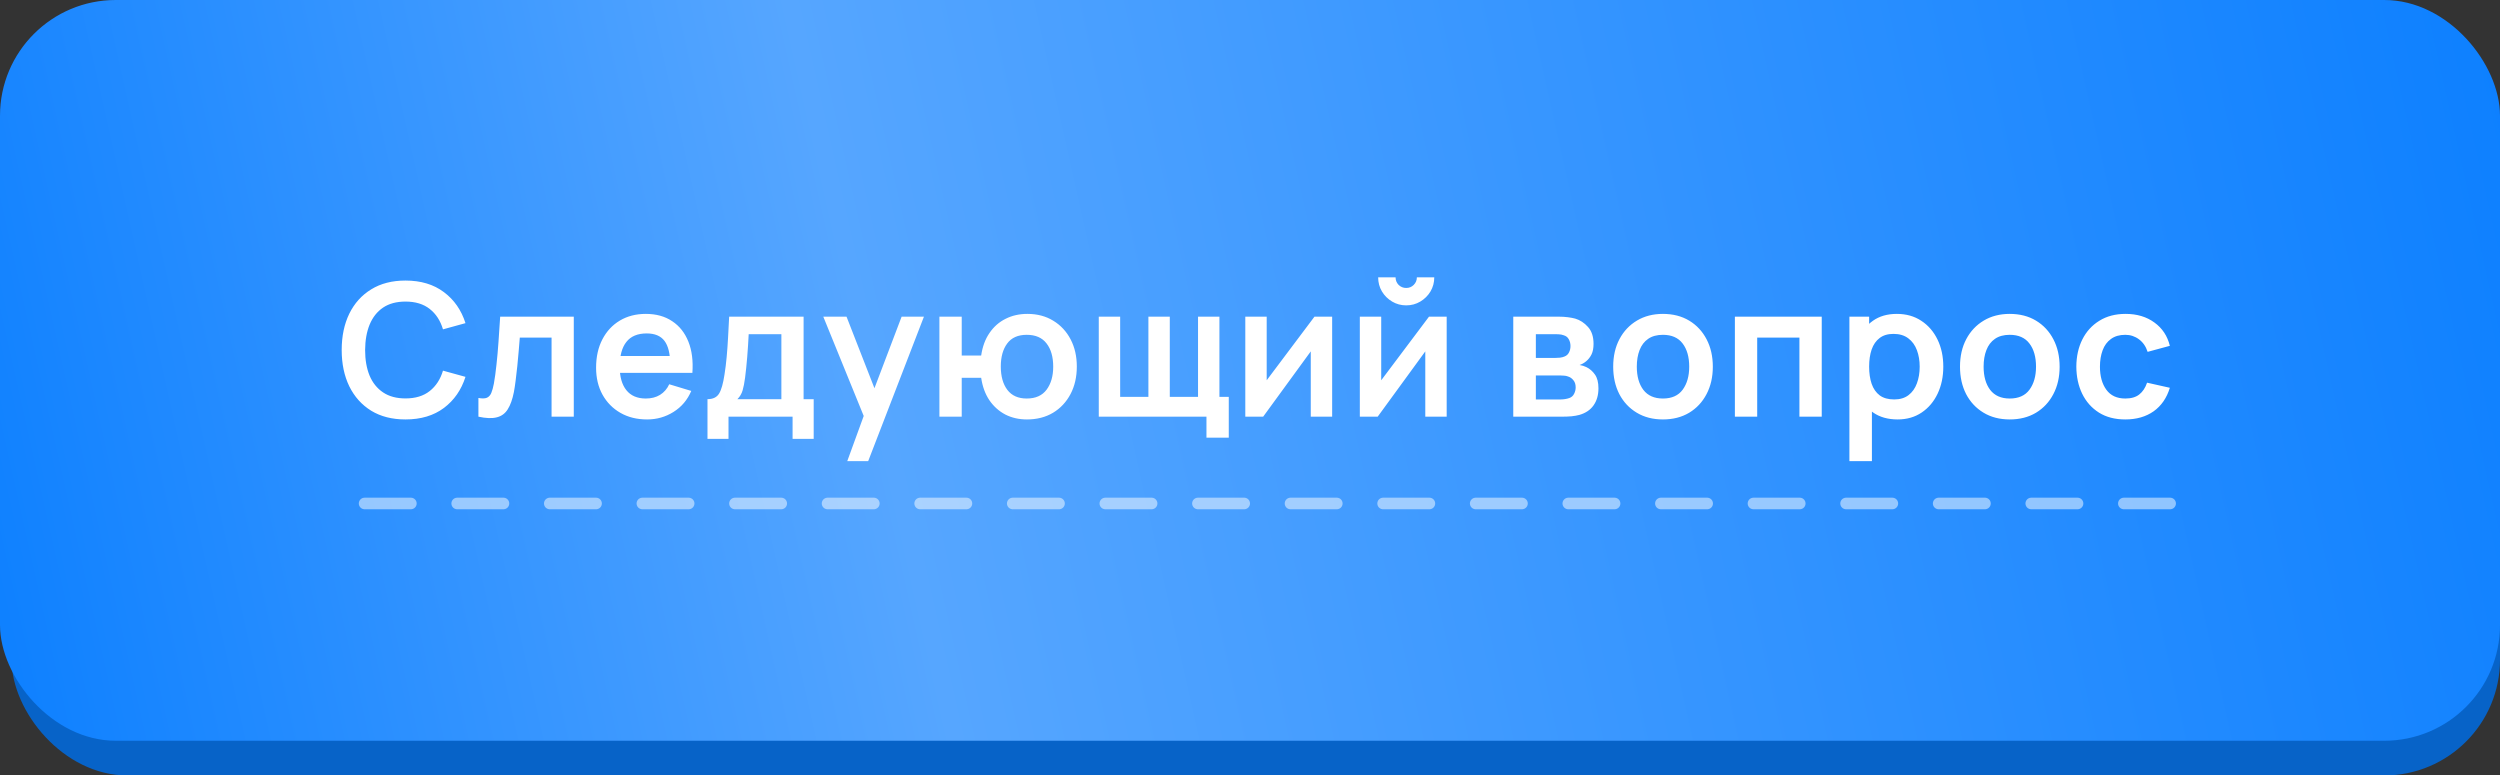
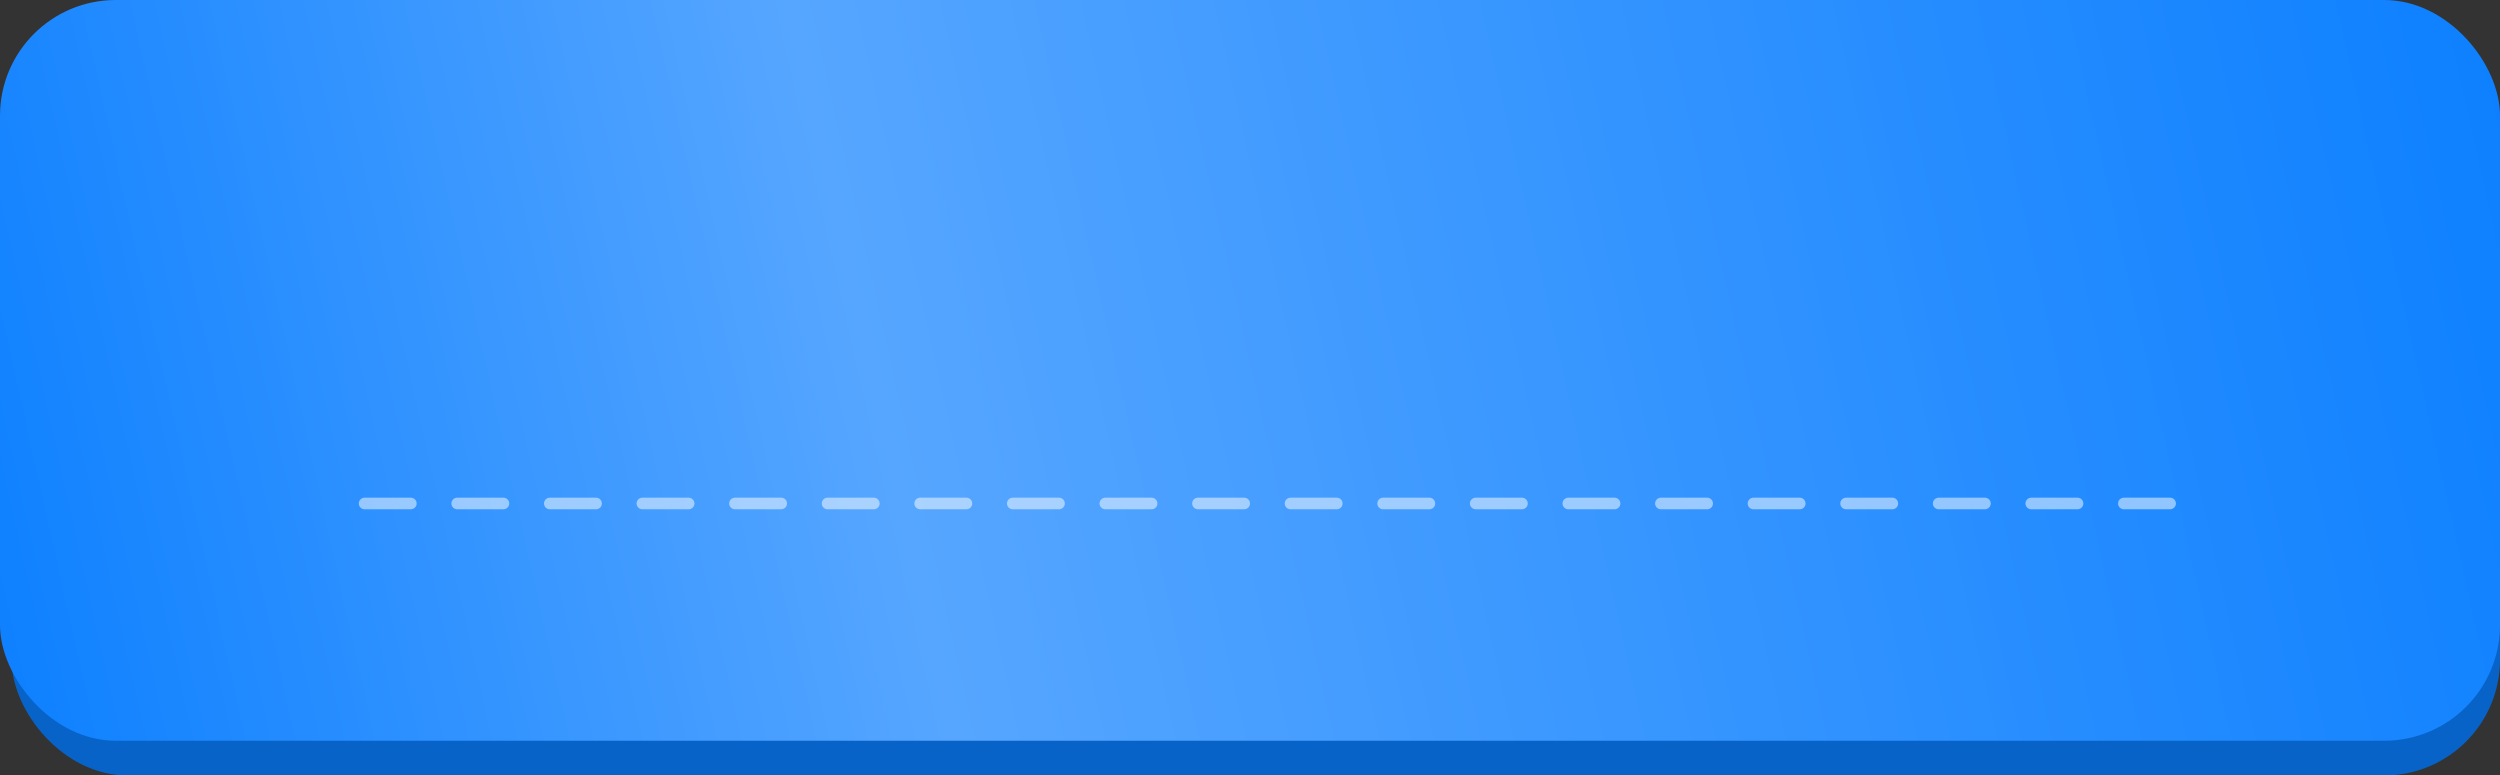
<svg xmlns="http://www.w3.org/2000/svg" width="216" height="67" viewBox="0 0 216 67" fill="none">
  <rect x="0" y="0" width="216" height="67" fill="#333333" stroke="none" />
  <rect x="1" y="3" width="215" height="64" rx="10" fill="#0763C8" />
  <rect width="216" height="64" rx="10" fill="url(#paint0_linear_4005_36)" />
-   <path d="M35.034 36.24C33.882 36.24 32.895 35.989 32.074 35.488C31.253 34.981 30.621 34.277 30.178 33.376C29.741 32.475 29.522 31.429 29.522 30.24C29.522 29.051 29.741 28.005 30.178 27.104C30.621 26.203 31.253 25.501 32.074 25C32.895 24.493 33.882 24.24 35.034 24.24C36.362 24.24 37.469 24.573 38.354 25.24C39.239 25.901 39.861 26.795 40.218 27.92L38.274 28.456C38.05 27.704 37.669 27.117 37.13 26.696C36.592 26.269 35.893 26.056 35.034 26.056C34.261 26.056 33.615 26.229 33.098 26.576C32.586 26.923 32.2 27.411 31.938 28.04C31.682 28.664 31.552 29.397 31.546 30.24C31.546 31.083 31.674 31.819 31.93 32.448C32.191 33.072 32.581 33.557 33.098 33.904C33.615 34.251 34.261 34.424 35.034 34.424C35.893 34.424 36.592 34.211 37.13 33.784C37.669 33.357 38.05 32.771 38.274 32.024L40.218 32.56C39.861 33.685 39.239 34.581 38.354 35.248C37.469 35.909 36.362 36.24 35.034 36.24ZM41.335 36V34.384C41.649 34.443 41.892 34.437 42.063 34.368C42.233 34.293 42.361 34.155 42.447 33.952C42.532 33.749 42.607 33.48 42.671 33.144C42.756 32.669 42.831 32.123 42.895 31.504C42.964 30.885 43.023 30.224 43.071 29.52C43.124 28.816 43.172 28.096 43.215 27.36H49.575V36H47.655V29.168H44.911C44.884 29.515 44.852 29.904 44.815 30.336C44.777 30.763 44.737 31.195 44.695 31.632C44.652 32.069 44.604 32.485 44.551 32.88C44.503 33.269 44.452 33.603 44.399 33.88C44.276 34.504 44.1 34.997 43.871 35.36C43.647 35.723 43.332 35.955 42.927 36.056C42.521 36.163 41.991 36.144 41.335 36ZM55.91 36.24C55.035 36.24 54.267 36.051 53.606 35.672C52.945 35.293 52.428 34.768 52.054 34.096C51.686 33.424 51.502 32.651 51.502 31.776C51.502 30.832 51.684 30.013 52.046 29.32C52.409 28.621 52.913 28.08 53.558 27.696C54.203 27.312 54.95 27.12 55.798 27.12C56.694 27.12 57.454 27.331 58.078 27.752C58.708 28.168 59.174 28.757 59.478 29.52C59.782 30.283 59.897 31.181 59.822 32.216H57.91V31.512C57.905 30.573 57.739 29.888 57.414 29.456C57.089 29.024 56.577 28.808 55.878 28.808C55.089 28.808 54.502 29.053 54.118 29.544C53.734 30.029 53.542 30.741 53.542 31.68C53.542 32.555 53.734 33.232 54.118 33.712C54.502 34.192 55.062 34.432 55.798 34.432C56.273 34.432 56.681 34.328 57.022 34.12C57.369 33.907 57.636 33.6 57.822 33.2L59.726 33.776C59.395 34.555 58.883 35.16 58.19 35.592C57.502 36.024 56.742 36.24 55.91 36.24ZM52.934 32.216V30.76H58.878V32.216H52.934ZM61.127 37.92V34.488C61.596 34.488 61.93 34.328 62.127 34.008C62.325 33.688 62.482 33.133 62.599 32.344C62.674 31.875 62.735 31.379 62.783 30.856C62.831 30.333 62.871 29.781 62.903 29.2C62.941 28.619 62.972 28.005 62.999 27.36H69.431V34.488H70.303V37.92H68.479V36H62.943V37.92H61.127ZM63.711 34.488H67.511V28.872H64.687C64.671 29.192 64.653 29.52 64.631 29.856C64.61 30.187 64.586 30.517 64.559 30.848C64.532 31.179 64.503 31.496 64.471 31.8C64.445 32.099 64.412 32.376 64.375 32.632C64.317 33.08 64.245 33.448 64.159 33.736C64.074 34.024 63.925 34.275 63.711 34.488ZM73.204 39.84L74.868 35.272L74.9 36.616L71.132 27.36H73.14L75.812 34.208H75.3L77.9 27.36H79.828L75.012 39.84H73.204ZM88.725 36.24C88.037 36.24 87.416 36.099 86.861 35.816C86.312 35.528 85.853 35.117 85.485 34.584C85.122 34.045 84.885 33.397 84.773 32.64H83.093V36H81.165V27.36H83.093V30.72H84.773C84.885 29.952 85.125 29.301 85.493 28.768C85.861 28.229 86.325 27.821 86.885 27.544C87.445 27.261 88.072 27.12 88.765 27.12C89.618 27.12 90.365 27.317 91.005 27.712C91.645 28.101 92.144 28.637 92.501 29.32C92.858 30.003 93.037 30.784 93.037 31.664C93.037 32.565 92.856 33.36 92.493 34.048C92.13 34.736 91.626 35.275 90.981 35.664C90.336 36.048 89.584 36.24 88.725 36.24ZM88.709 34.432C89.477 34.432 90.05 34.176 90.429 33.664C90.808 33.152 90.997 32.491 90.997 31.68C90.997 30.832 90.805 30.163 90.421 29.672C90.042 29.176 89.472 28.928 88.709 28.928C87.952 28.928 87.389 29.179 87.021 29.68C86.653 30.176 86.469 30.837 86.469 31.664C86.469 32.512 86.658 33.187 87.037 33.688C87.416 34.184 87.973 34.432 88.709 34.432ZM104.238 37.816V36H94.934V27.36H96.782V34.288H99.222V27.36H101.07V34.288H103.51V27.36H105.358V34.288H106.166V37.816H104.238ZM115.098 27.36V36H113.25V30.36L109.138 36H107.594V27.36H109.442V32.856L113.57 27.36H115.098ZM121.497 26.384C121.054 26.384 120.649 26.275 120.281 26.056C119.913 25.837 119.619 25.547 119.401 25.184C119.182 24.816 119.073 24.408 119.073 23.96H120.577C120.577 24.216 120.665 24.435 120.841 24.616C121.022 24.792 121.241 24.88 121.497 24.88C121.753 24.88 121.969 24.792 122.145 24.616C122.326 24.435 122.417 24.216 122.417 23.96H123.921C123.921 24.408 123.811 24.816 123.593 25.184C123.374 25.547 123.081 25.837 122.713 26.056C122.345 26.275 121.939 26.384 121.497 26.384ZM124.993 27.36V36H123.145V30.36L119.033 36H117.489V27.36H119.337V32.856L123.465 27.36H124.993ZM130.746 36V27.36H134.674C134.957 27.36 135.221 27.376 135.466 27.408C135.712 27.44 135.922 27.48 136.098 27.528C136.514 27.651 136.882 27.891 137.202 28.248C137.522 28.6 137.682 29.088 137.682 29.712C137.682 30.08 137.624 30.384 137.506 30.624C137.389 30.859 137.234 31.056 137.042 31.216C136.952 31.291 136.858 31.355 136.762 31.408C136.666 31.461 136.57 31.504 136.474 31.536C136.682 31.568 136.88 31.629 137.066 31.72C137.36 31.864 137.605 32.077 137.802 32.36C138.005 32.643 138.106 33.04 138.106 33.552C138.106 34.133 137.965 34.624 137.682 35.024C137.405 35.419 136.997 35.693 136.458 35.848C136.261 35.901 136.034 35.941 135.778 35.968C135.522 35.989 135.261 36 134.994 36H130.746ZM132.698 34.512H134.858C134.97 34.512 135.093 34.501 135.226 34.48C135.36 34.459 135.48 34.429 135.586 34.392C135.778 34.323 135.917 34.2 136.002 34.024C136.093 33.848 136.138 33.664 136.138 33.472C136.138 33.211 136.072 33.003 135.938 32.848C135.81 32.688 135.656 32.581 135.474 32.528C135.368 32.485 135.25 32.461 135.122 32.456C135 32.445 134.898 32.44 134.818 32.44H132.698V34.512ZM132.698 30.928H134.298C134.464 30.928 134.624 30.92 134.778 30.904C134.938 30.883 135.072 30.848 135.178 30.8C135.354 30.731 135.482 30.613 135.562 30.448C135.648 30.283 135.69 30.099 135.69 29.896C135.69 29.683 135.642 29.491 135.546 29.32C135.456 29.144 135.309 29.027 135.106 28.968C134.973 28.915 134.81 28.885 134.618 28.88C134.432 28.875 134.312 28.872 134.258 28.872H132.698V30.928ZM143.676 36.24C142.812 36.24 142.057 36.045 141.412 35.656C140.766 35.267 140.265 34.731 139.908 34.048C139.556 33.36 139.38 32.571 139.38 31.68C139.38 30.773 139.561 29.979 139.924 29.296C140.286 28.613 140.79 28.08 141.436 27.696C142.081 27.312 142.828 27.12 143.676 27.12C144.545 27.12 145.302 27.315 145.948 27.704C146.593 28.093 147.094 28.632 147.452 29.32C147.809 30.003 147.988 30.789 147.988 31.68C147.988 32.576 147.806 33.368 147.444 34.056C147.086 34.739 146.585 35.275 145.94 35.664C145.294 36.048 144.54 36.24 143.676 36.24ZM143.676 34.432C144.444 34.432 145.014 34.176 145.388 33.664C145.761 33.152 145.948 32.491 145.948 31.68C145.948 30.843 145.758 30.176 145.38 29.68C145.001 29.179 144.433 28.928 143.676 28.928C143.158 28.928 142.732 29.045 142.396 29.28C142.065 29.509 141.82 29.832 141.66 30.248C141.5 30.659 141.42 31.136 141.42 31.68C141.42 32.517 141.609 33.187 141.988 33.688C142.372 34.184 142.934 34.432 143.676 34.432ZM149.894 36V27.36H157.398V36H155.47V29.168H151.822V36H149.894ZM163.957 36.24C163.114 36.24 162.407 36.04 161.837 35.64C161.266 35.24 160.837 34.696 160.549 34.008C160.261 33.315 160.117 32.539 160.117 31.68C160.117 30.811 160.261 30.032 160.549 29.344C160.837 28.656 161.258 28.115 161.813 27.72C162.373 27.32 163.063 27.12 163.885 27.12C164.701 27.12 165.407 27.32 166.005 27.72C166.607 28.115 167.074 28.656 167.405 29.344C167.735 30.027 167.901 30.805 167.901 31.68C167.901 32.544 167.738 33.32 167.413 34.008C167.087 34.696 166.629 35.24 166.037 35.64C165.445 36.04 164.751 36.24 163.957 36.24ZM159.789 39.84V27.36H161.493V33.424H161.733V39.84H159.789ZM163.661 34.512C164.162 34.512 164.575 34.387 164.901 34.136C165.226 33.885 165.466 33.547 165.621 33.12C165.781 32.688 165.861 32.208 165.861 31.68C165.861 31.157 165.781 30.683 165.621 30.256C165.461 29.824 165.213 29.483 164.877 29.232C164.541 28.976 164.114 28.848 163.597 28.848C163.106 28.848 162.706 28.968 162.397 29.208C162.087 29.443 161.858 29.773 161.709 30.2C161.565 30.621 161.493 31.115 161.493 31.68C161.493 32.24 161.565 32.733 161.709 33.16C161.858 33.587 162.09 33.92 162.405 34.16C162.725 34.395 163.143 34.512 163.661 34.512ZM173.64 36.24C172.776 36.24 172.021 36.045 171.376 35.656C170.731 35.267 170.229 34.731 169.872 34.048C169.52 33.36 169.344 32.571 169.344 31.68C169.344 30.773 169.525 29.979 169.888 29.296C170.251 28.613 170.755 28.08 171.4 27.696C172.045 27.312 172.792 27.12 173.64 27.12C174.509 27.12 175.267 27.315 175.912 27.704C176.557 28.093 177.059 28.632 177.416 29.32C177.773 30.003 177.952 30.789 177.952 31.68C177.952 32.576 177.771 33.368 177.408 34.056C177.051 34.739 176.549 35.275 175.904 35.664C175.259 36.048 174.504 36.24 173.64 36.24ZM173.64 34.432C174.408 34.432 174.979 34.176 175.352 33.664C175.725 33.152 175.912 32.491 175.912 31.68C175.912 30.843 175.723 30.176 175.344 29.68C174.965 29.179 174.397 28.928 173.64 28.928C173.123 28.928 172.696 29.045 172.36 29.28C172.029 29.509 171.784 29.832 171.624 30.248C171.464 30.659 171.384 31.136 171.384 31.68C171.384 32.517 171.573 33.187 171.952 33.688C172.336 34.184 172.899 34.432 173.64 34.432ZM183.627 36.24C182.736 36.24 181.976 36.043 181.347 35.648C180.717 35.248 180.235 34.704 179.899 34.016C179.568 33.328 179.4 32.549 179.395 31.68C179.4 30.795 179.573 30.011 179.915 29.328C180.261 28.64 180.752 28.101 181.387 27.712C182.021 27.317 182.776 27.12 183.651 27.12C184.632 27.12 185.461 27.368 186.139 27.864C186.821 28.355 187.267 29.027 187.475 29.88L185.555 30.4C185.405 29.936 185.157 29.576 184.811 29.32C184.464 29.059 184.069 28.928 183.627 28.928C183.125 28.928 182.712 29.048 182.387 29.288C182.061 29.523 181.821 29.848 181.667 30.264C181.512 30.68 181.435 31.152 181.435 31.68C181.435 32.501 181.619 33.165 181.987 33.672C182.355 34.179 182.901 34.432 183.627 34.432C184.139 34.432 184.541 34.315 184.835 34.08C185.133 33.845 185.357 33.507 185.507 33.064L187.475 33.504C187.208 34.384 186.741 35.061 186.075 35.536C185.408 36.005 184.592 36.24 183.627 36.24Z" fill="white" />
  <line opacity="0.5" x1="187.5" y1="43.5" x2="28.5" y2="43.5" stroke="white" stroke-linecap="round" stroke-dasharray="4 4" />
  <defs>
    <linearGradient id="paint0_linear_4005_36" x1="-15.134" y1="59.429" x2="242.839" y2="1.671" gradientUnits="userSpaceOnUse">
      <stop stop-color="#0079FF" />
      <stop offset="0.356" stop-color="#56A6FF" />
      <stop offset="1" stop-color="#0079FF" />
    </linearGradient>
  </defs>
</svg>